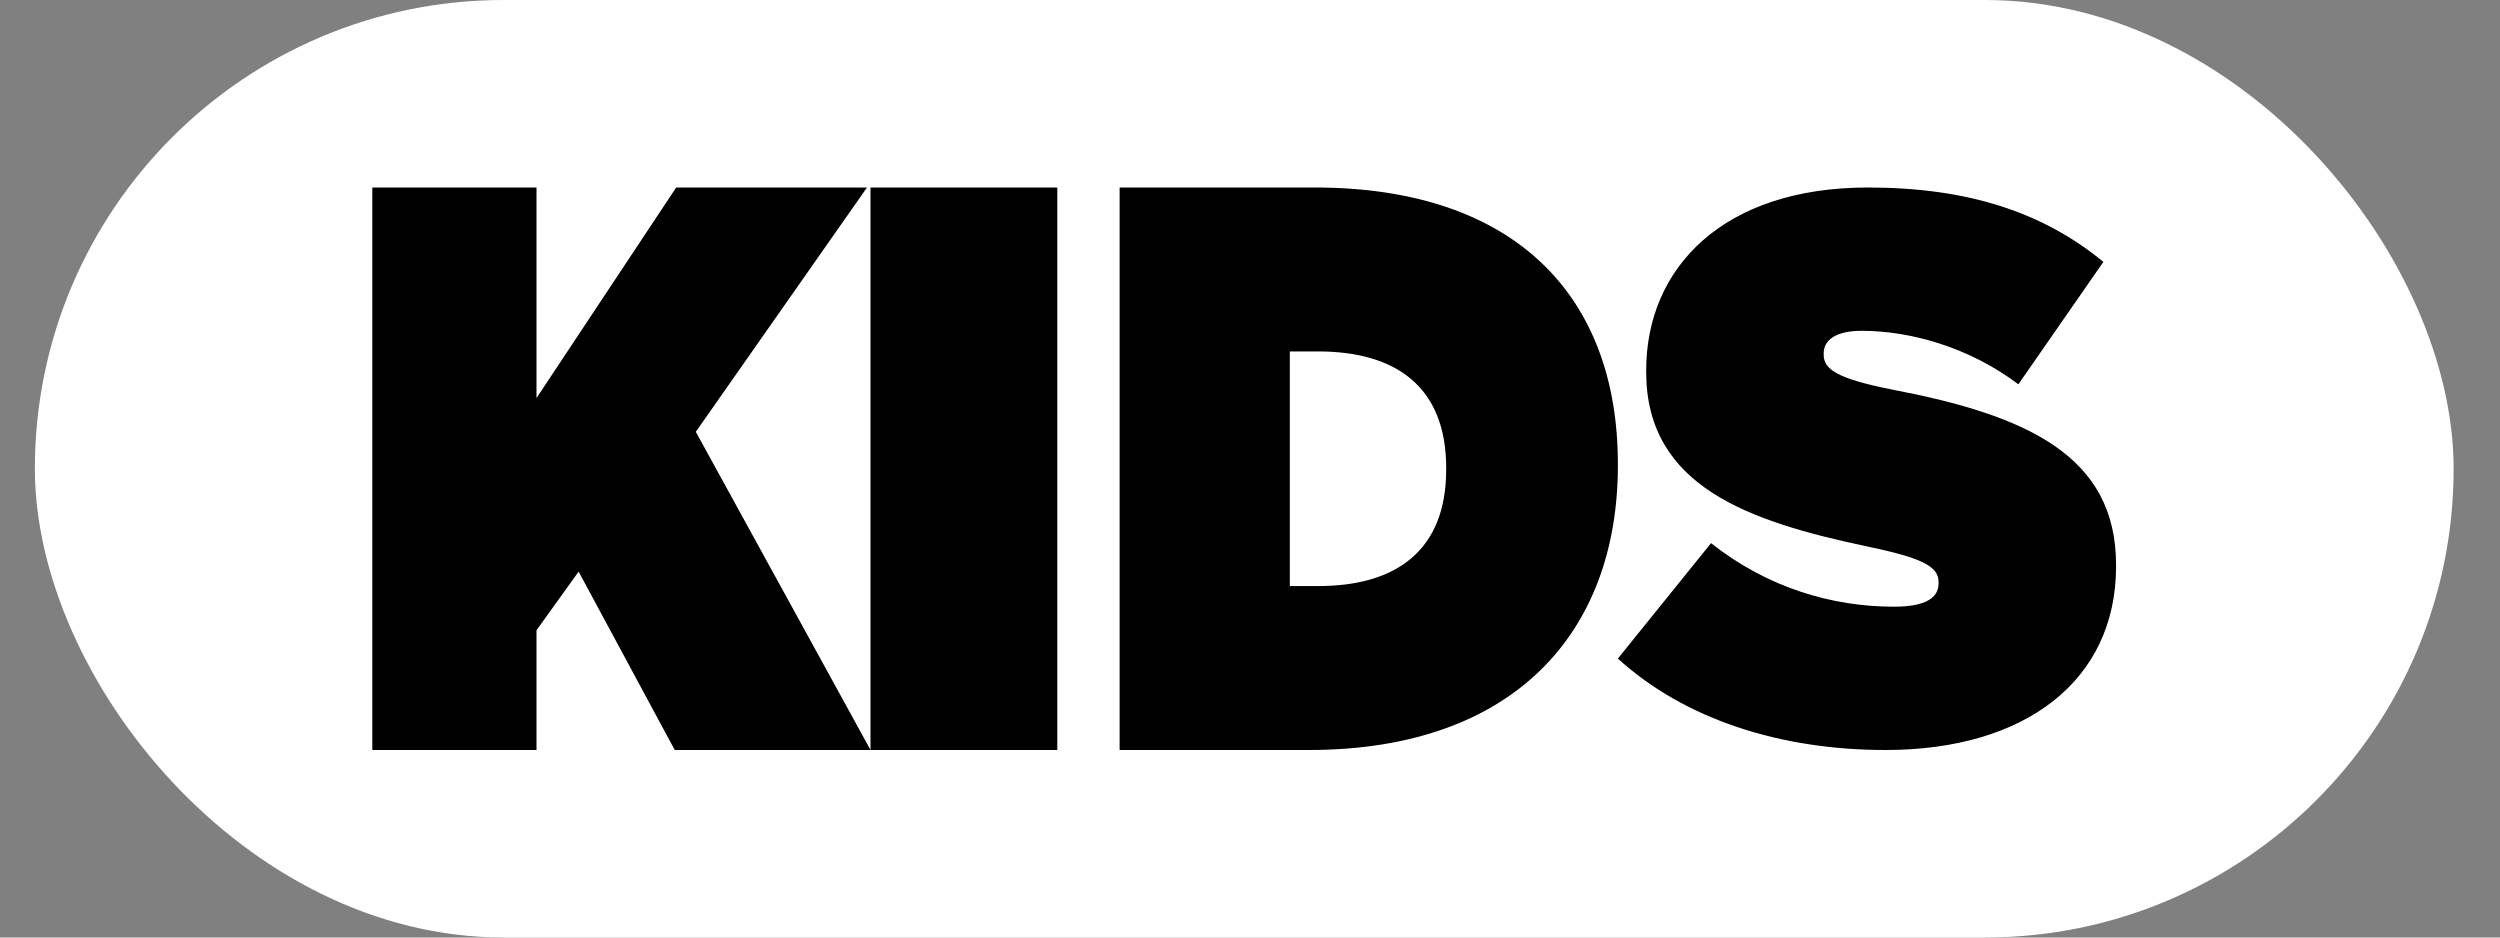
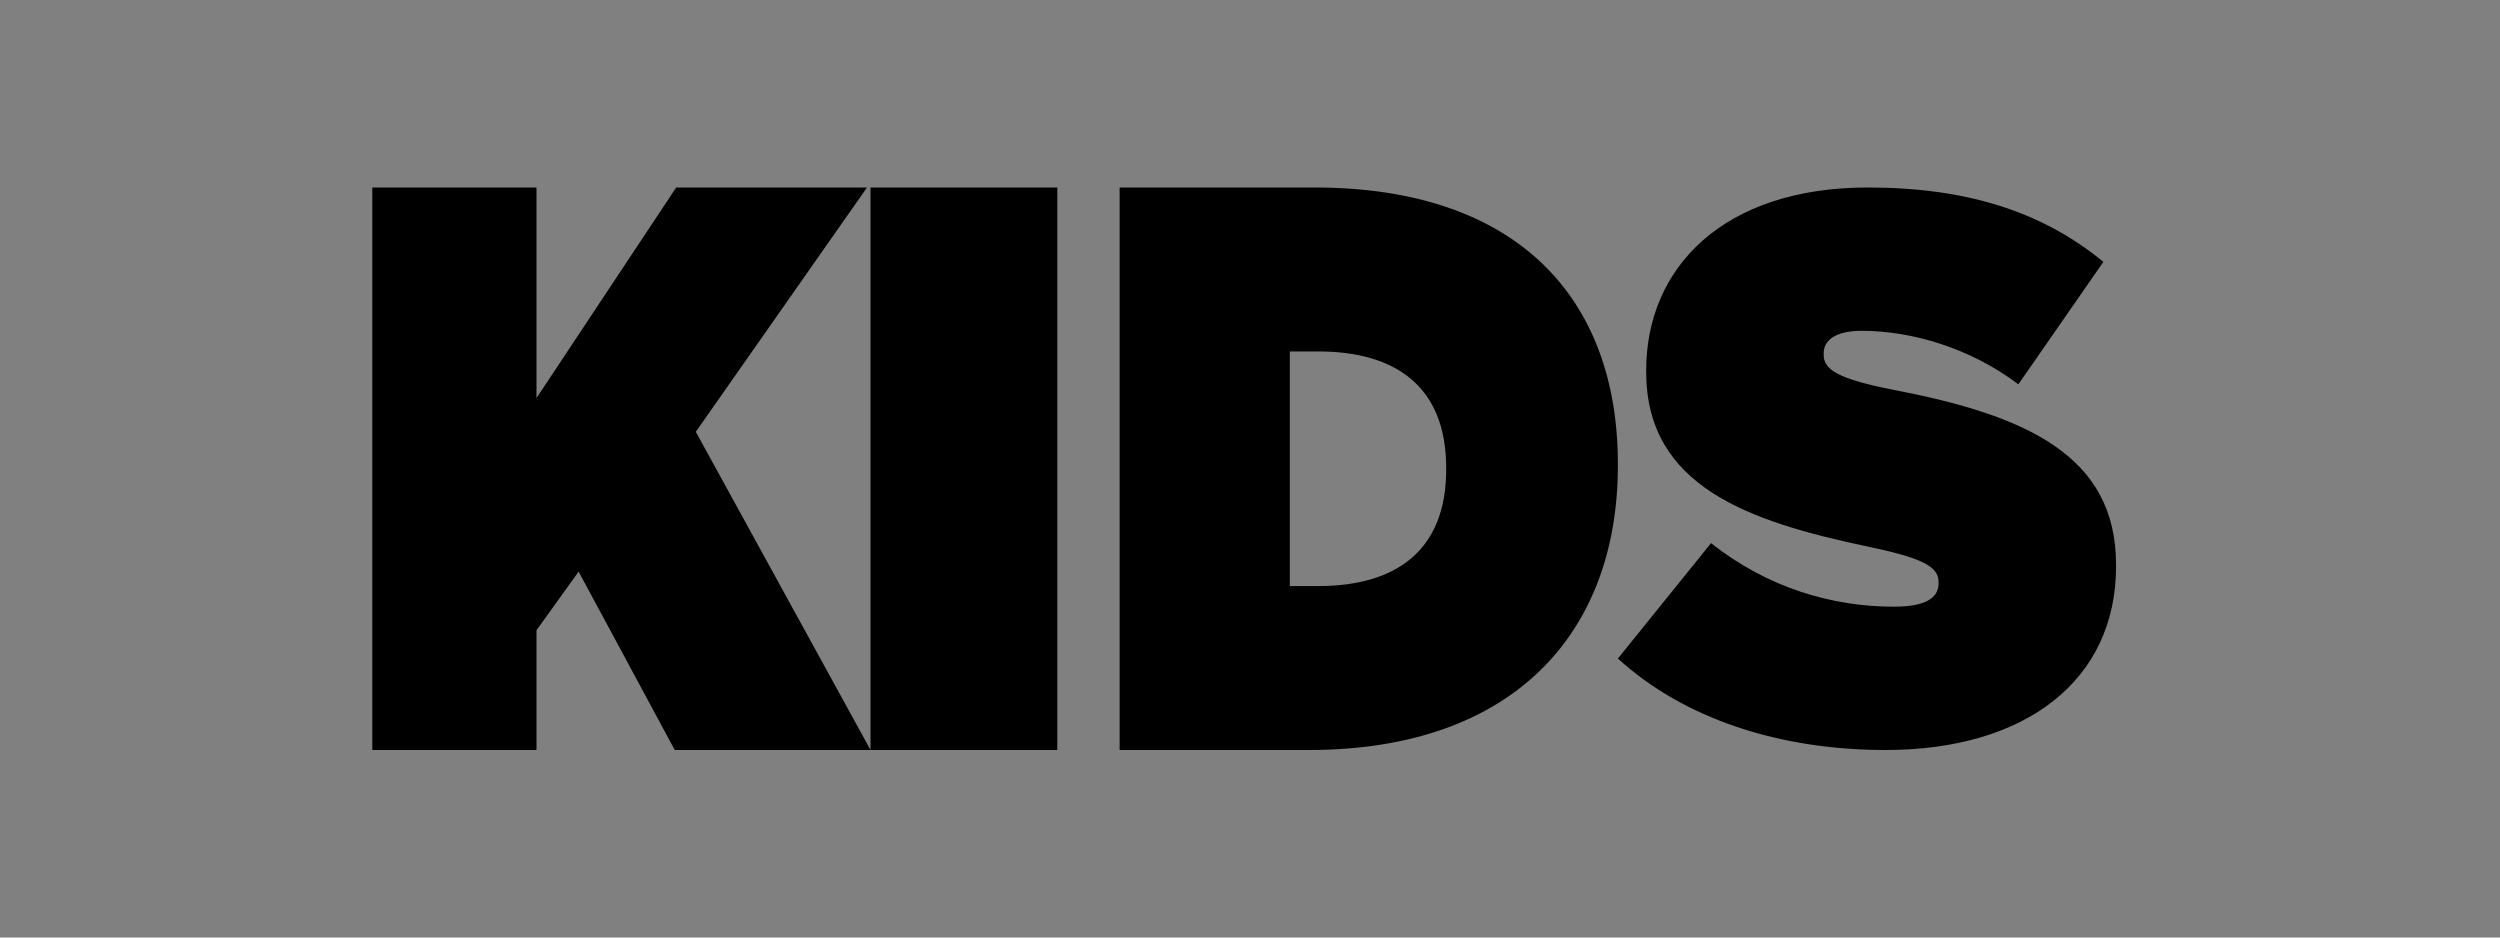
<svg xmlns="http://www.w3.org/2000/svg" fill="none" height="15" viewBox="0 0 40 15" width="40">
  <rect x="0" y="0" width="40" height="15" fill="#808080" stroke="none" />
-   <rect fill="white" height="15" rx="7.5" width="38.7" x="0.558" />
  <path clip-rule="evenodd" d="M8.584 3H5.957V12H8.584V10.084L9.258 9.146L10.796 12H13.928H13.928H16.917V3H13.928V11.999L11.133 6.909L13.872 3H10.819L8.584 6.369V3ZM23.139 7.513C23.139 8.811 22.336 9.377 21.091 9.377H20.637V5.623H21.091C22.336 5.623 23.139 6.189 23.139 7.487V7.513ZM21.033 3H17.914V12H20.94C24.233 12 25.886 10.11 25.886 7.449V7.423C25.886 4.762 24.268 3 21.033 3ZM27.377 8.69L25.886 10.537C26.948 11.504 28.475 12 30.17 12C32.413 12 33.857 10.884 33.857 9.062V9.037C33.857 7.289 32.425 6.645 30.289 6.236C29.406 6.062 29.179 5.913 29.179 5.678V5.653C29.179 5.442 29.37 5.293 29.788 5.293C30.564 5.293 31.506 5.554 32.294 6.149L33.654 4.19C32.688 3.397 31.494 3 29.883 3C27.58 3 26.339 4.277 26.339 5.926V5.951C26.339 7.785 27.986 8.343 29.86 8.74C30.754 8.926 31.017 9.062 31.017 9.31V9.335C31.017 9.57 30.802 9.707 30.301 9.707C29.322 9.707 28.284 9.409 27.377 8.69Z" fill="black" fill-rule="evenodd" />
</svg>